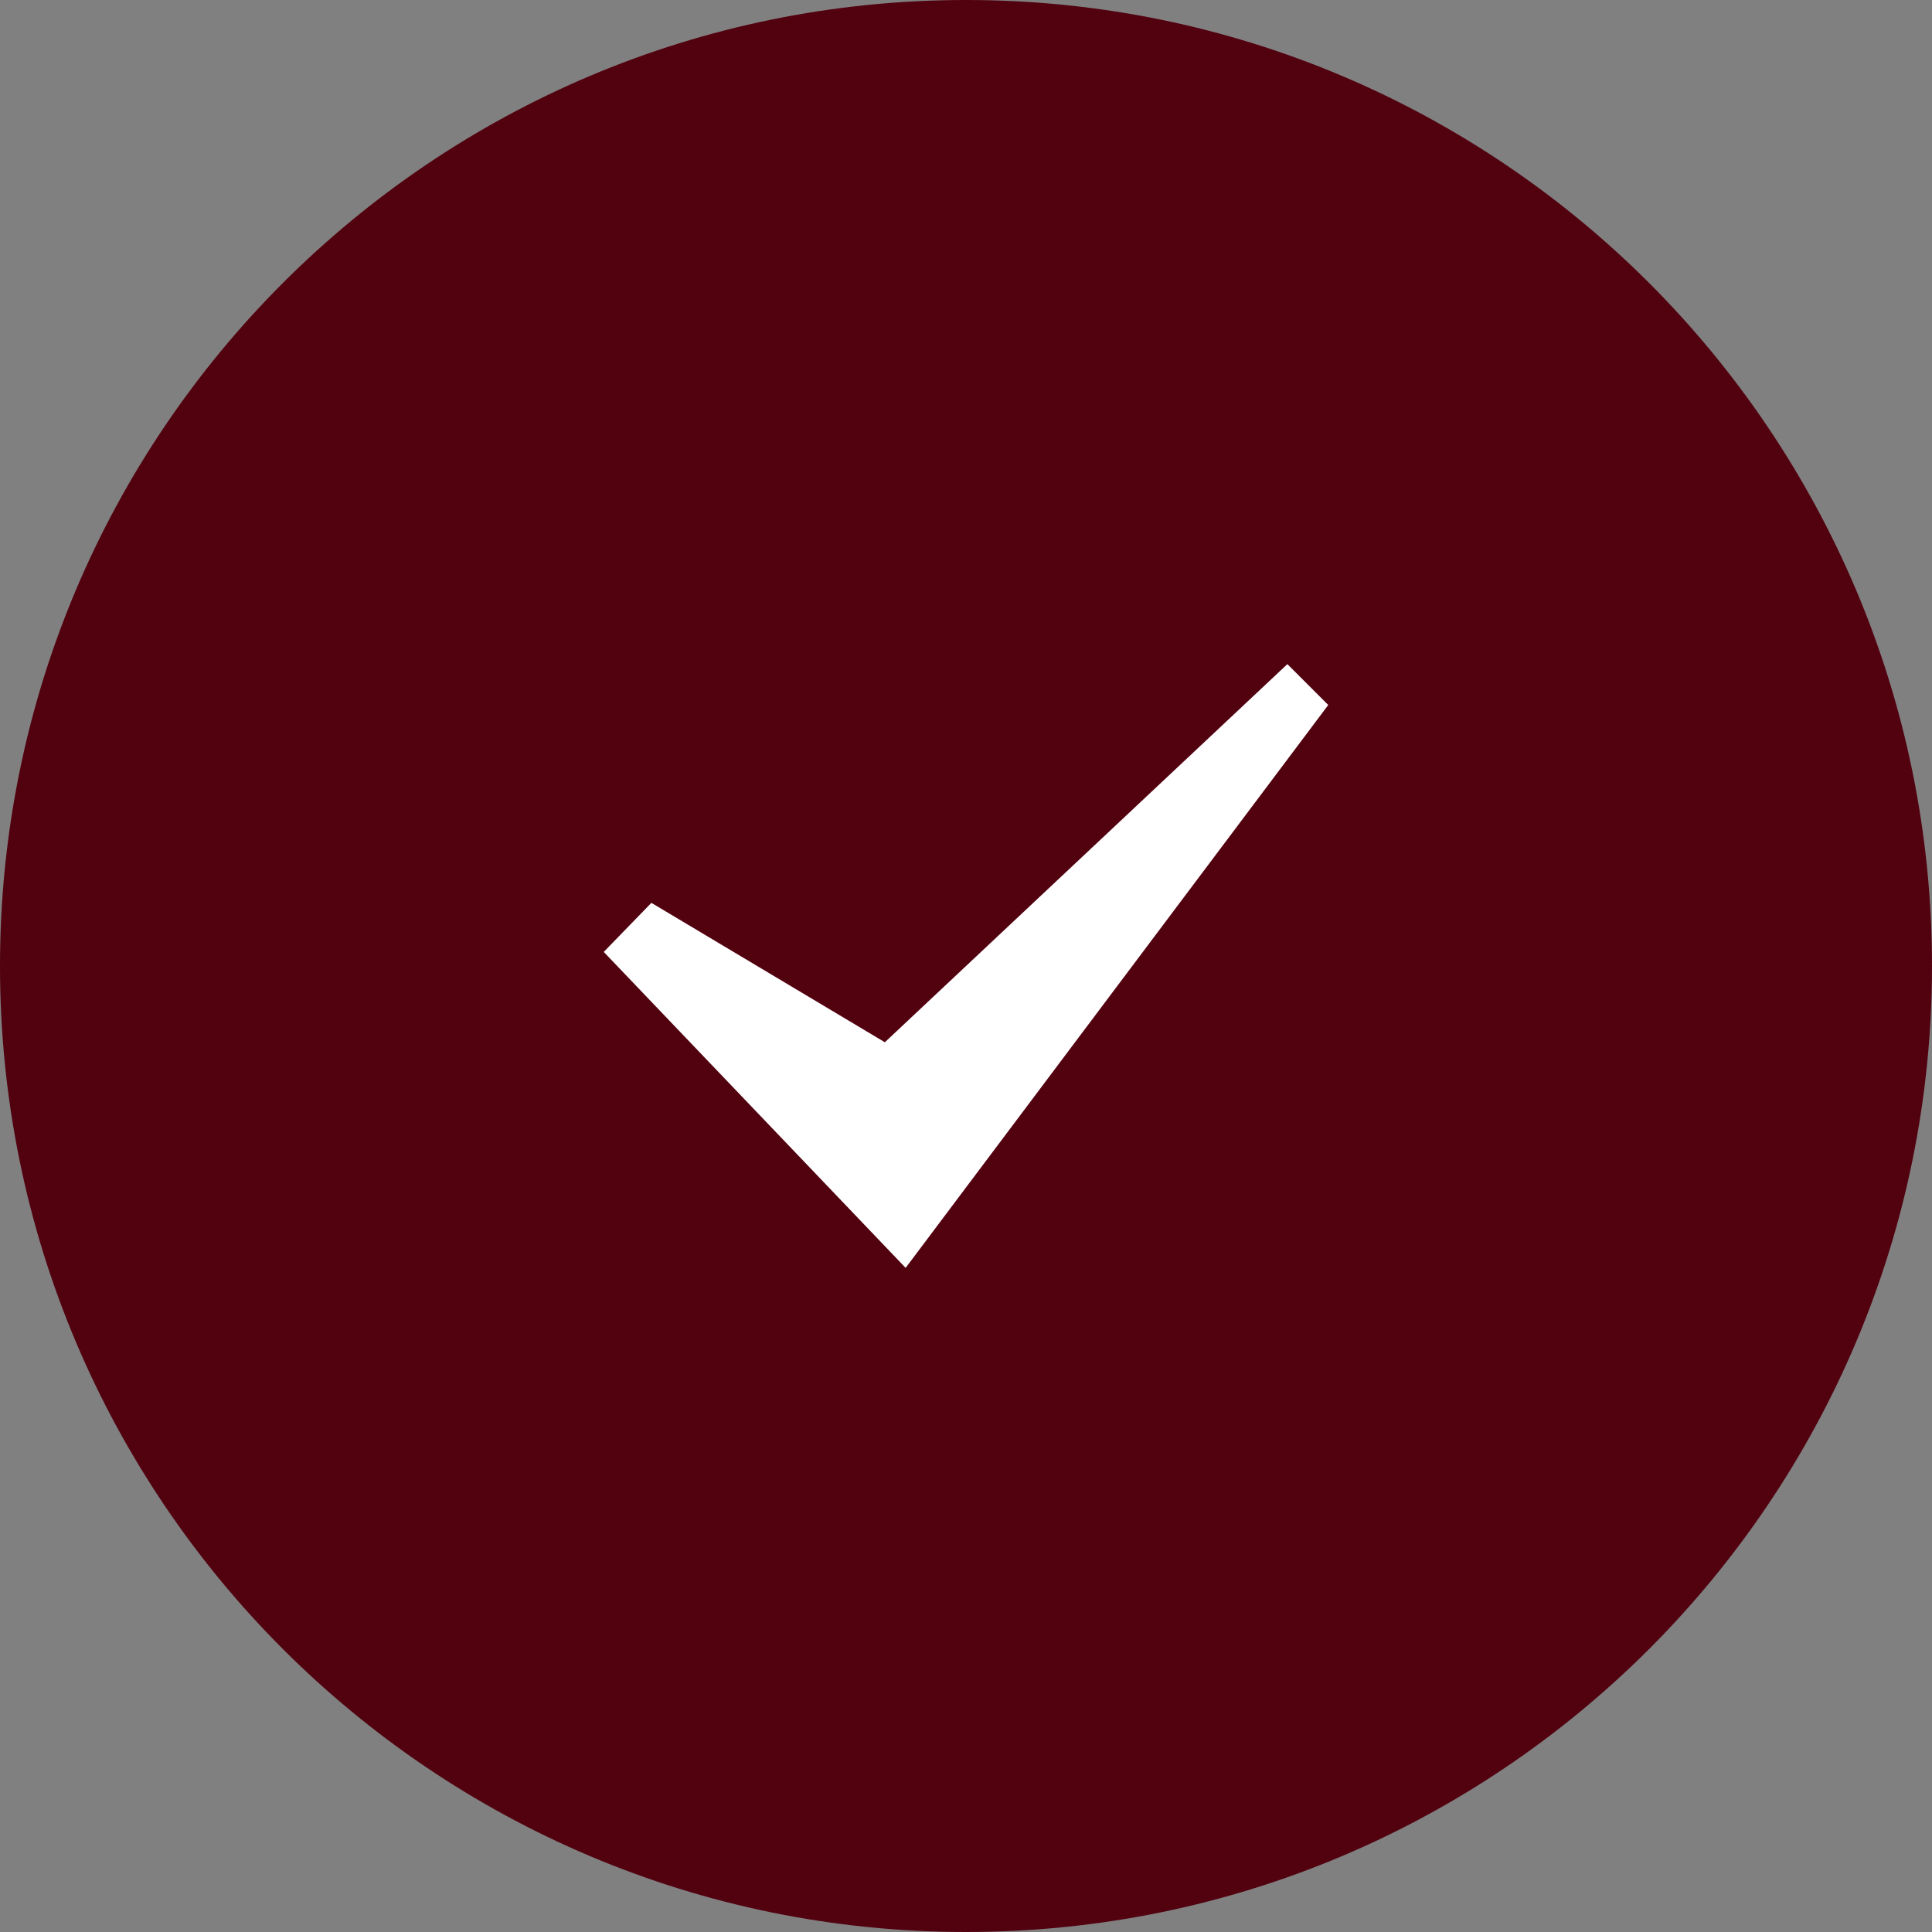
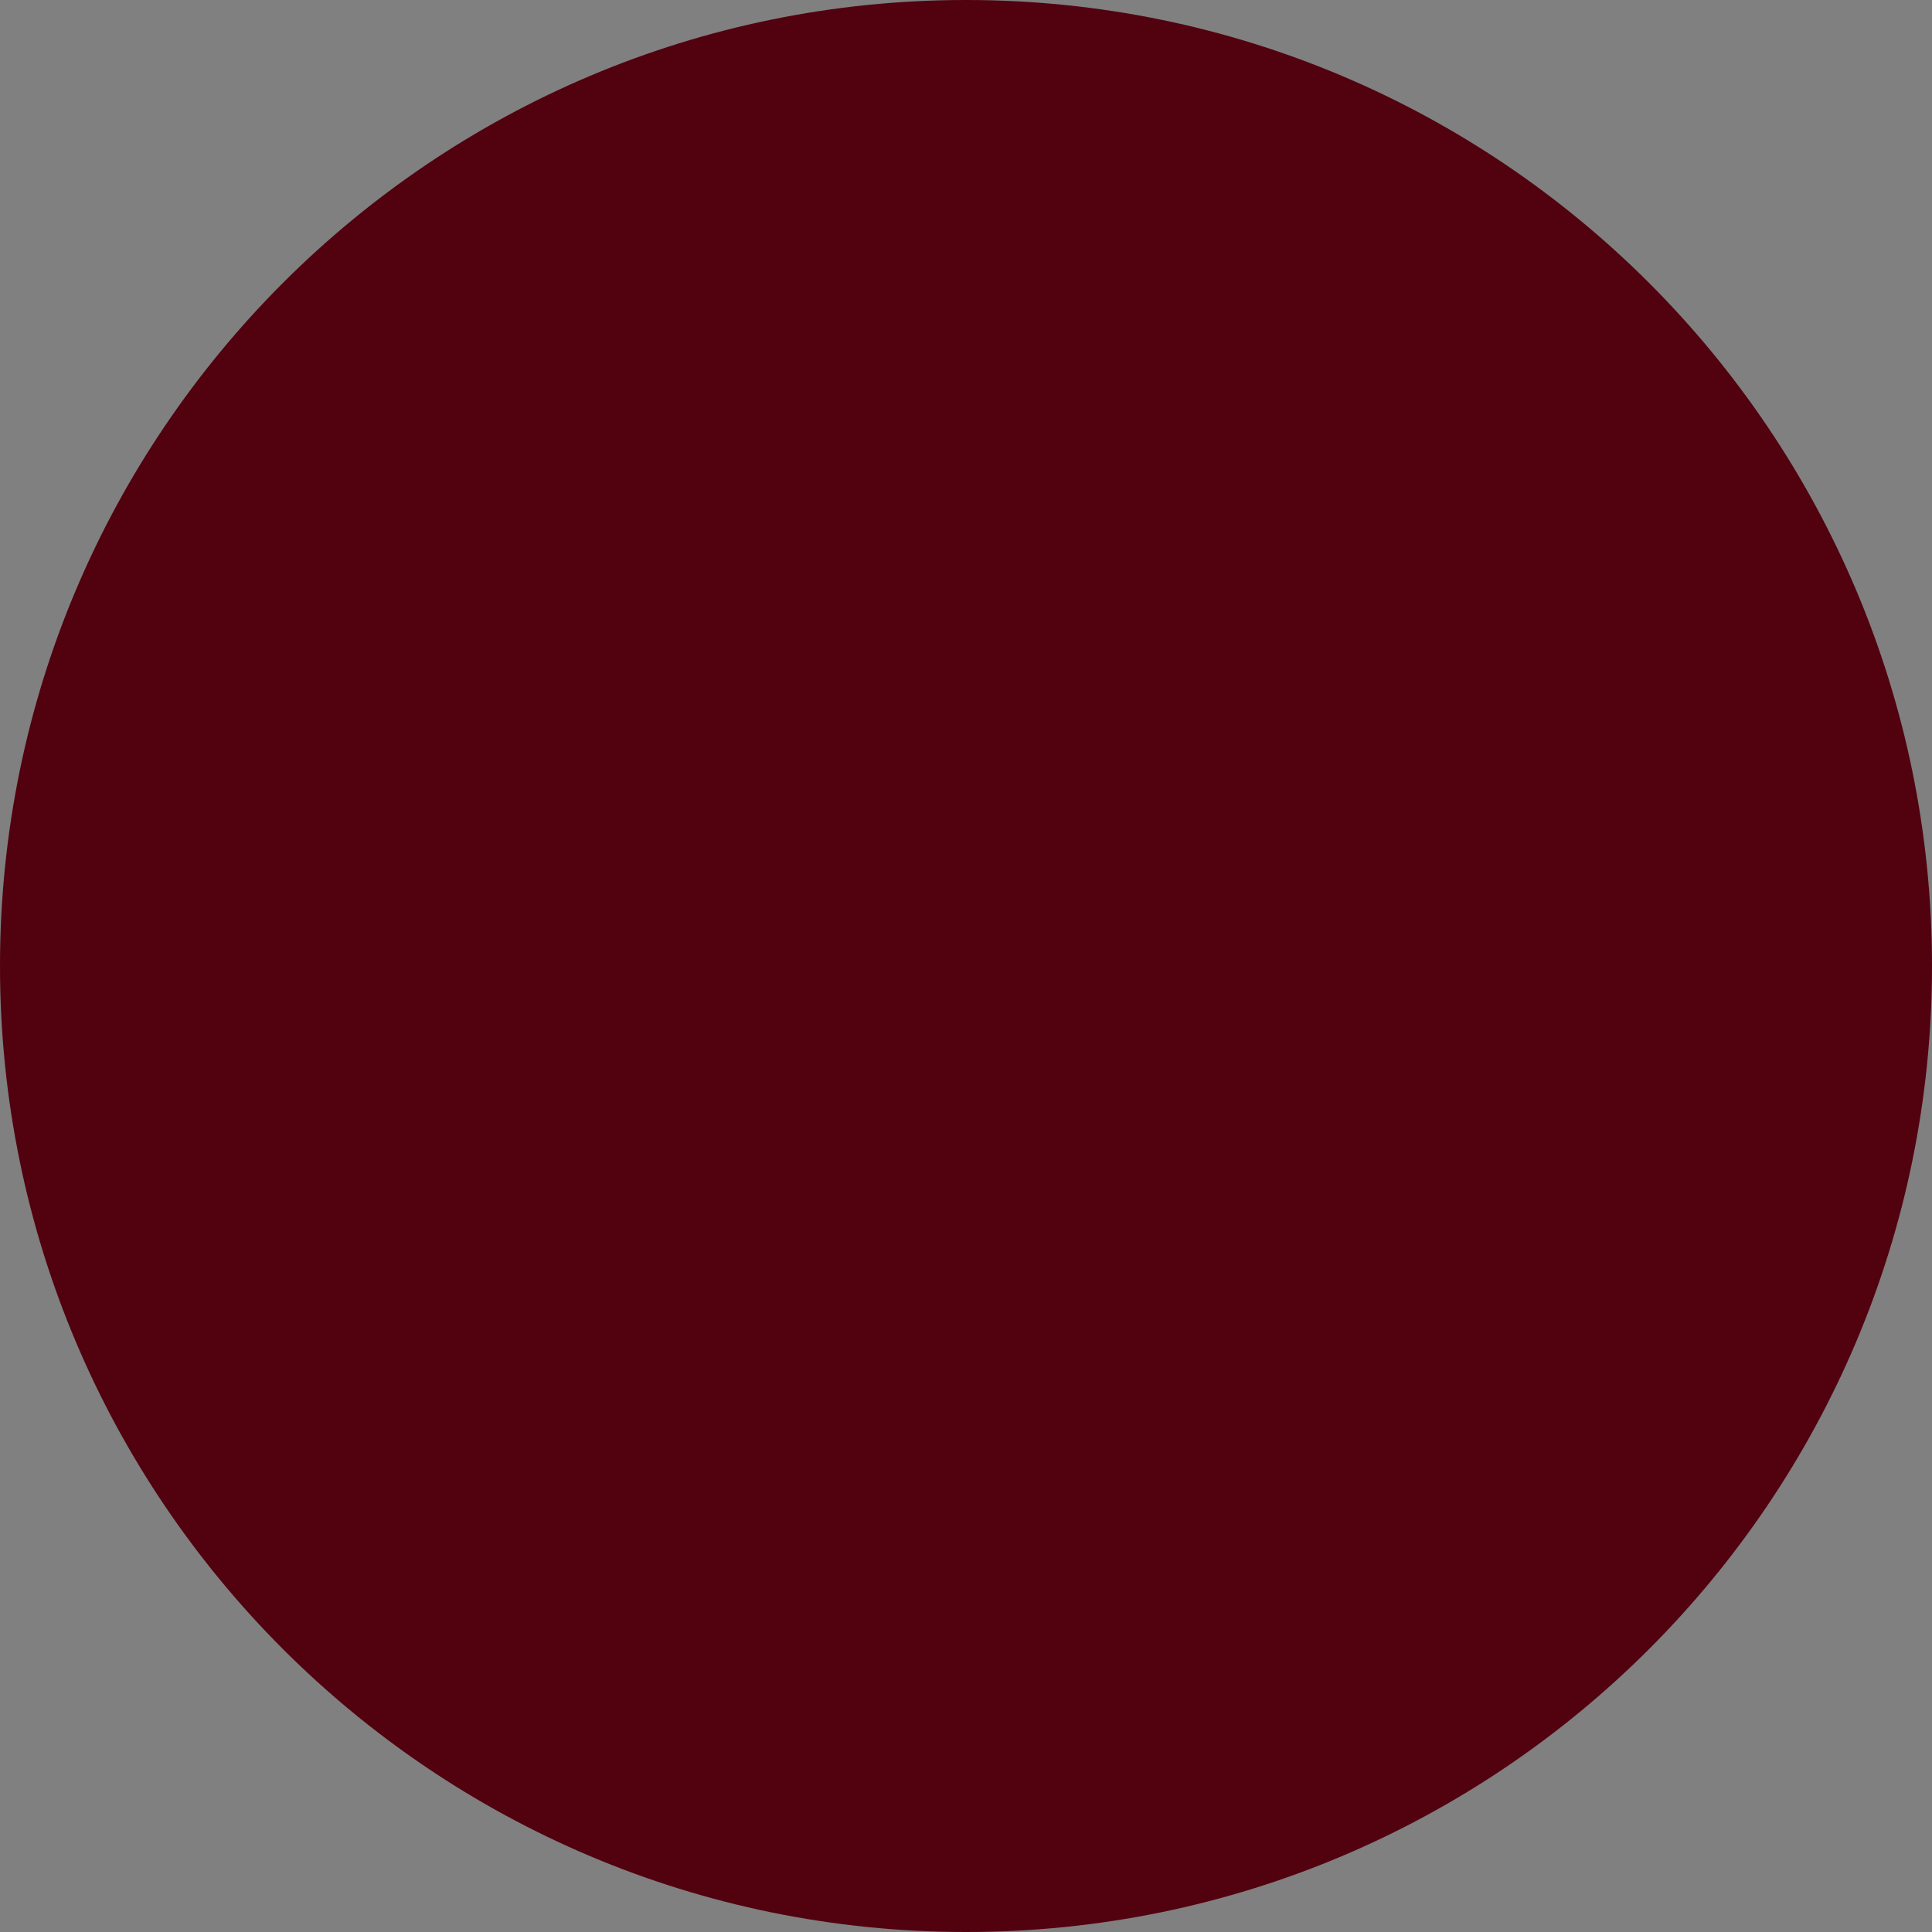
<svg xmlns="http://www.w3.org/2000/svg" width="32" height="32" viewBox="0 0 32 32" fill="none">
  <rect x="0" y="0" width="32" height="32" fill="#808080" stroke="none" />
  <path d="M16 32C24.837 32 32 24.837 32 16C32 7.163 24.837 0 16 0C7.163 0 0 7.163 0 16C0 24.837 7.163 32 16 32Z" fill="#52010f" />
-   <path fill-rule="evenodd" clip-rule="evenodd" d="M10 15.767L10.789 14.954L14.656 17.263L21.323 11L22 11.677L15 21L10 15.767Z" fill="white" />
</svg>